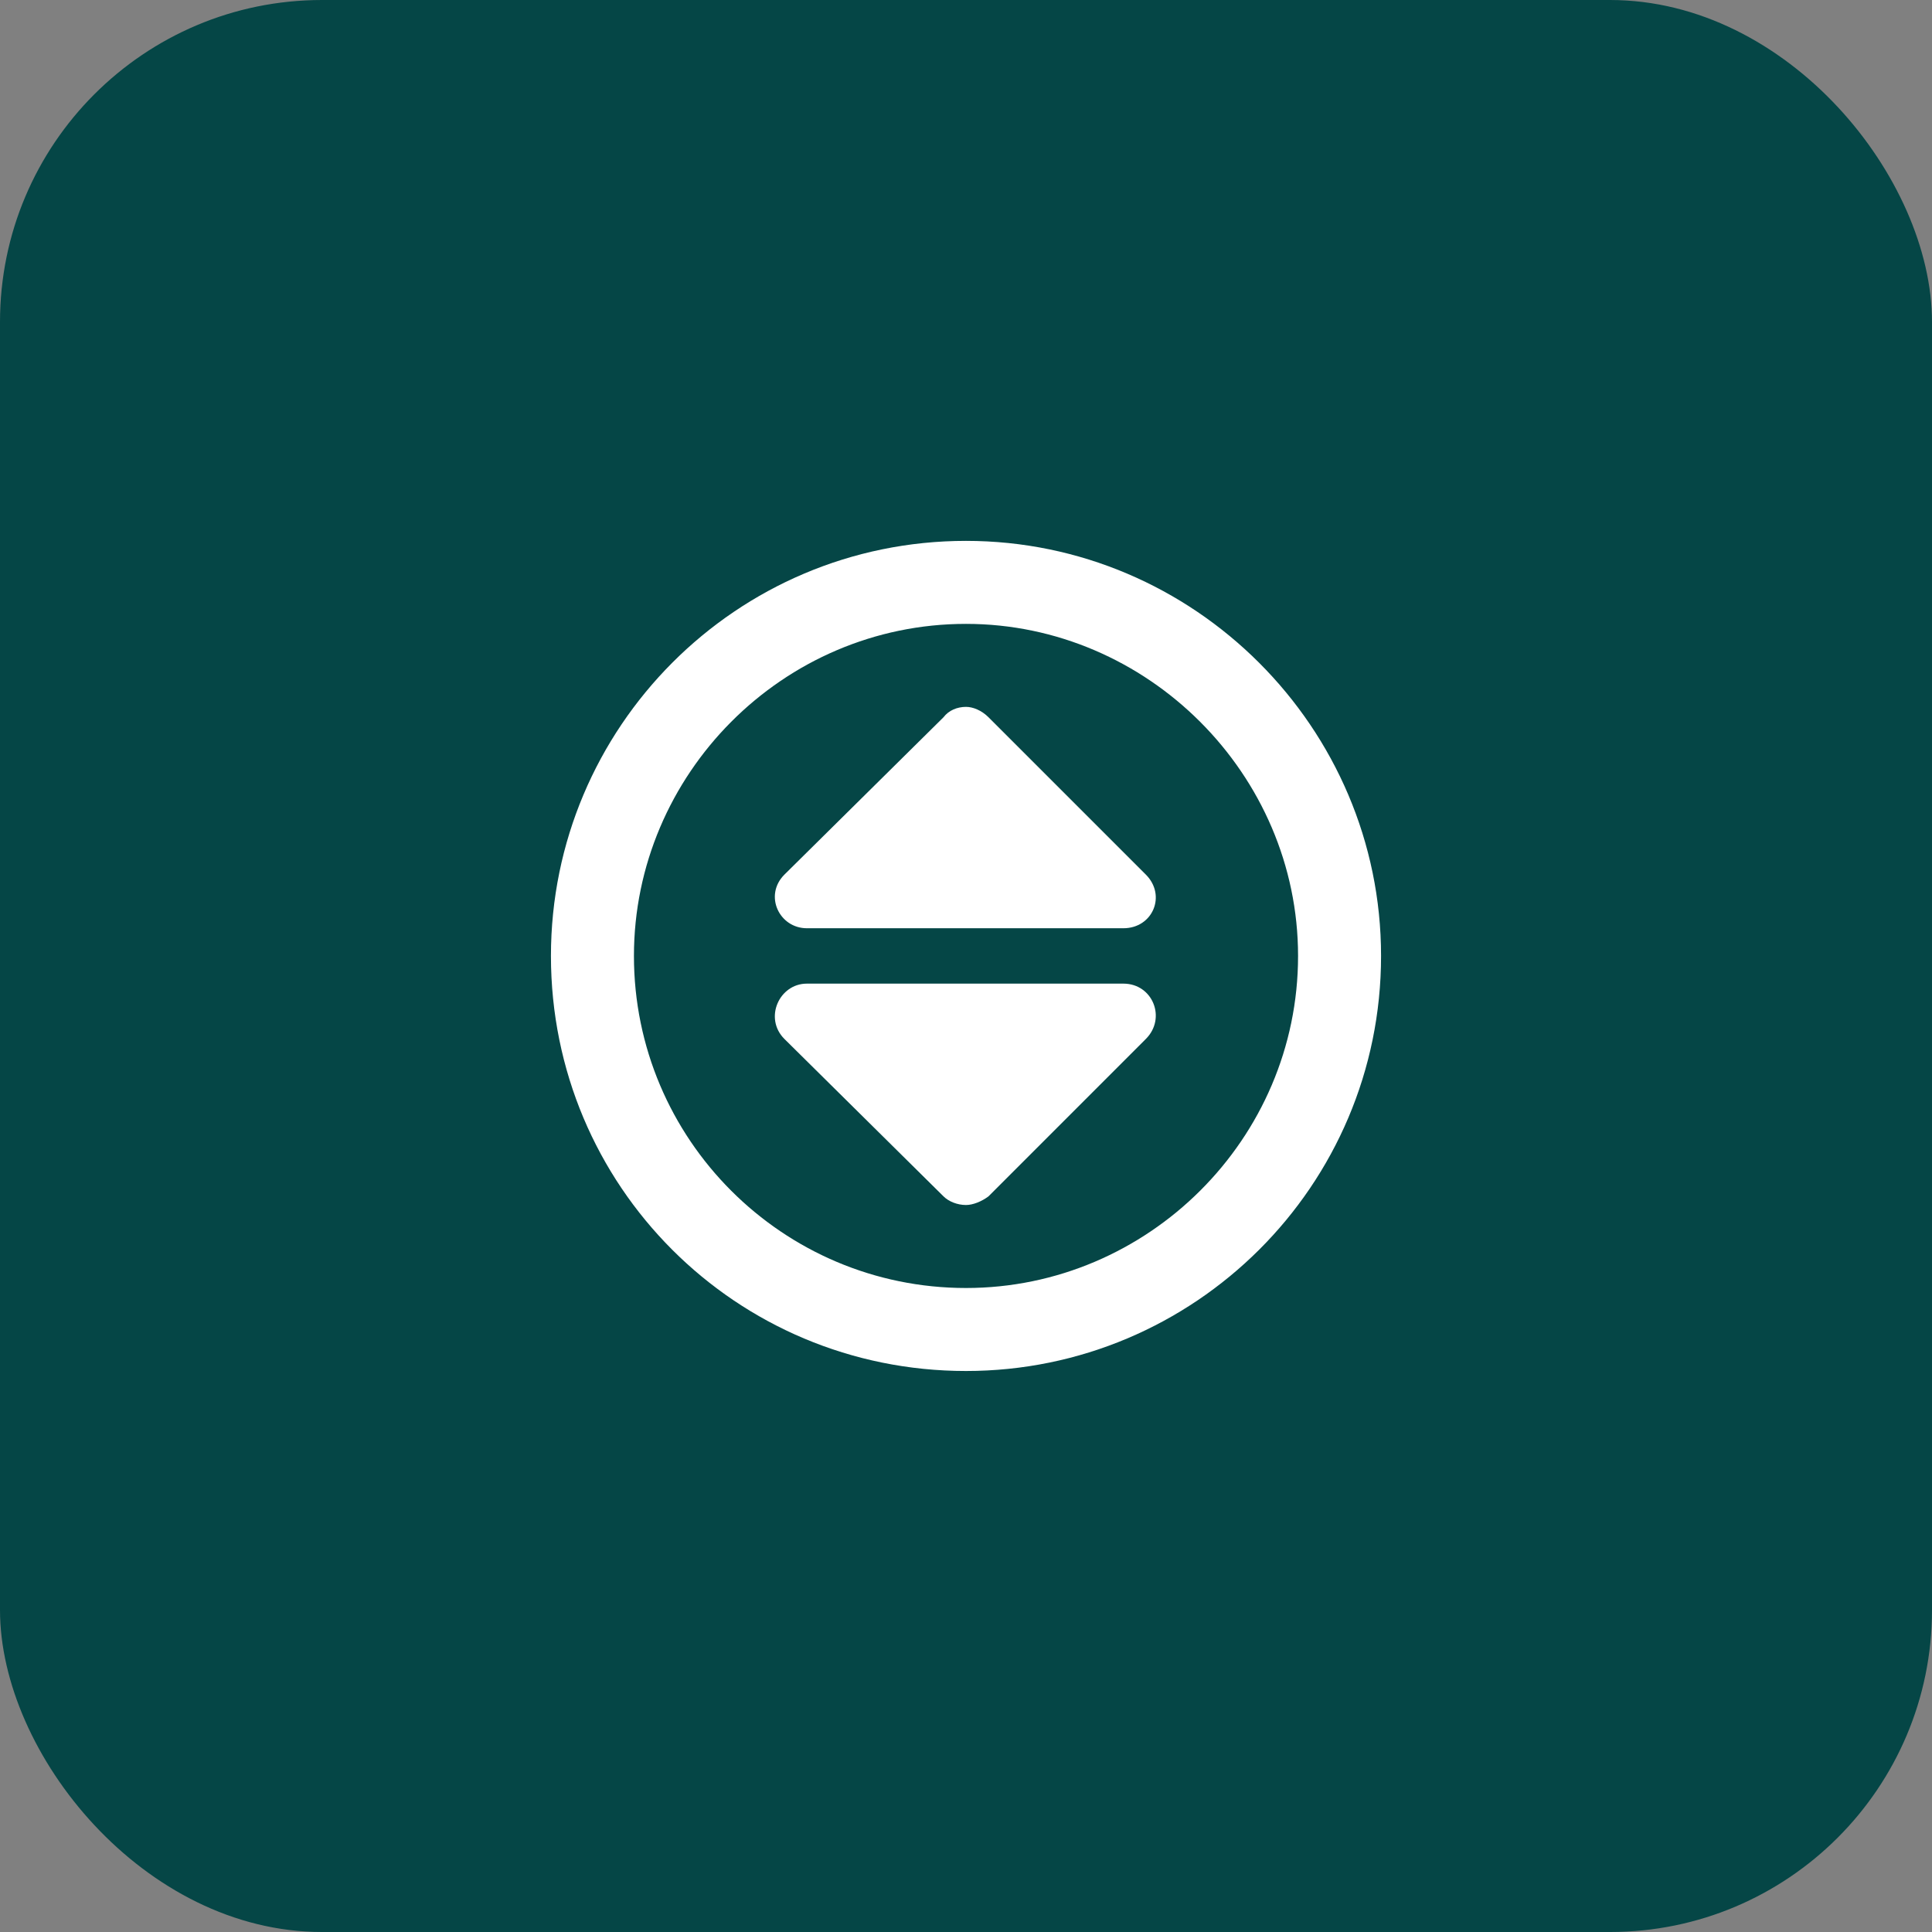
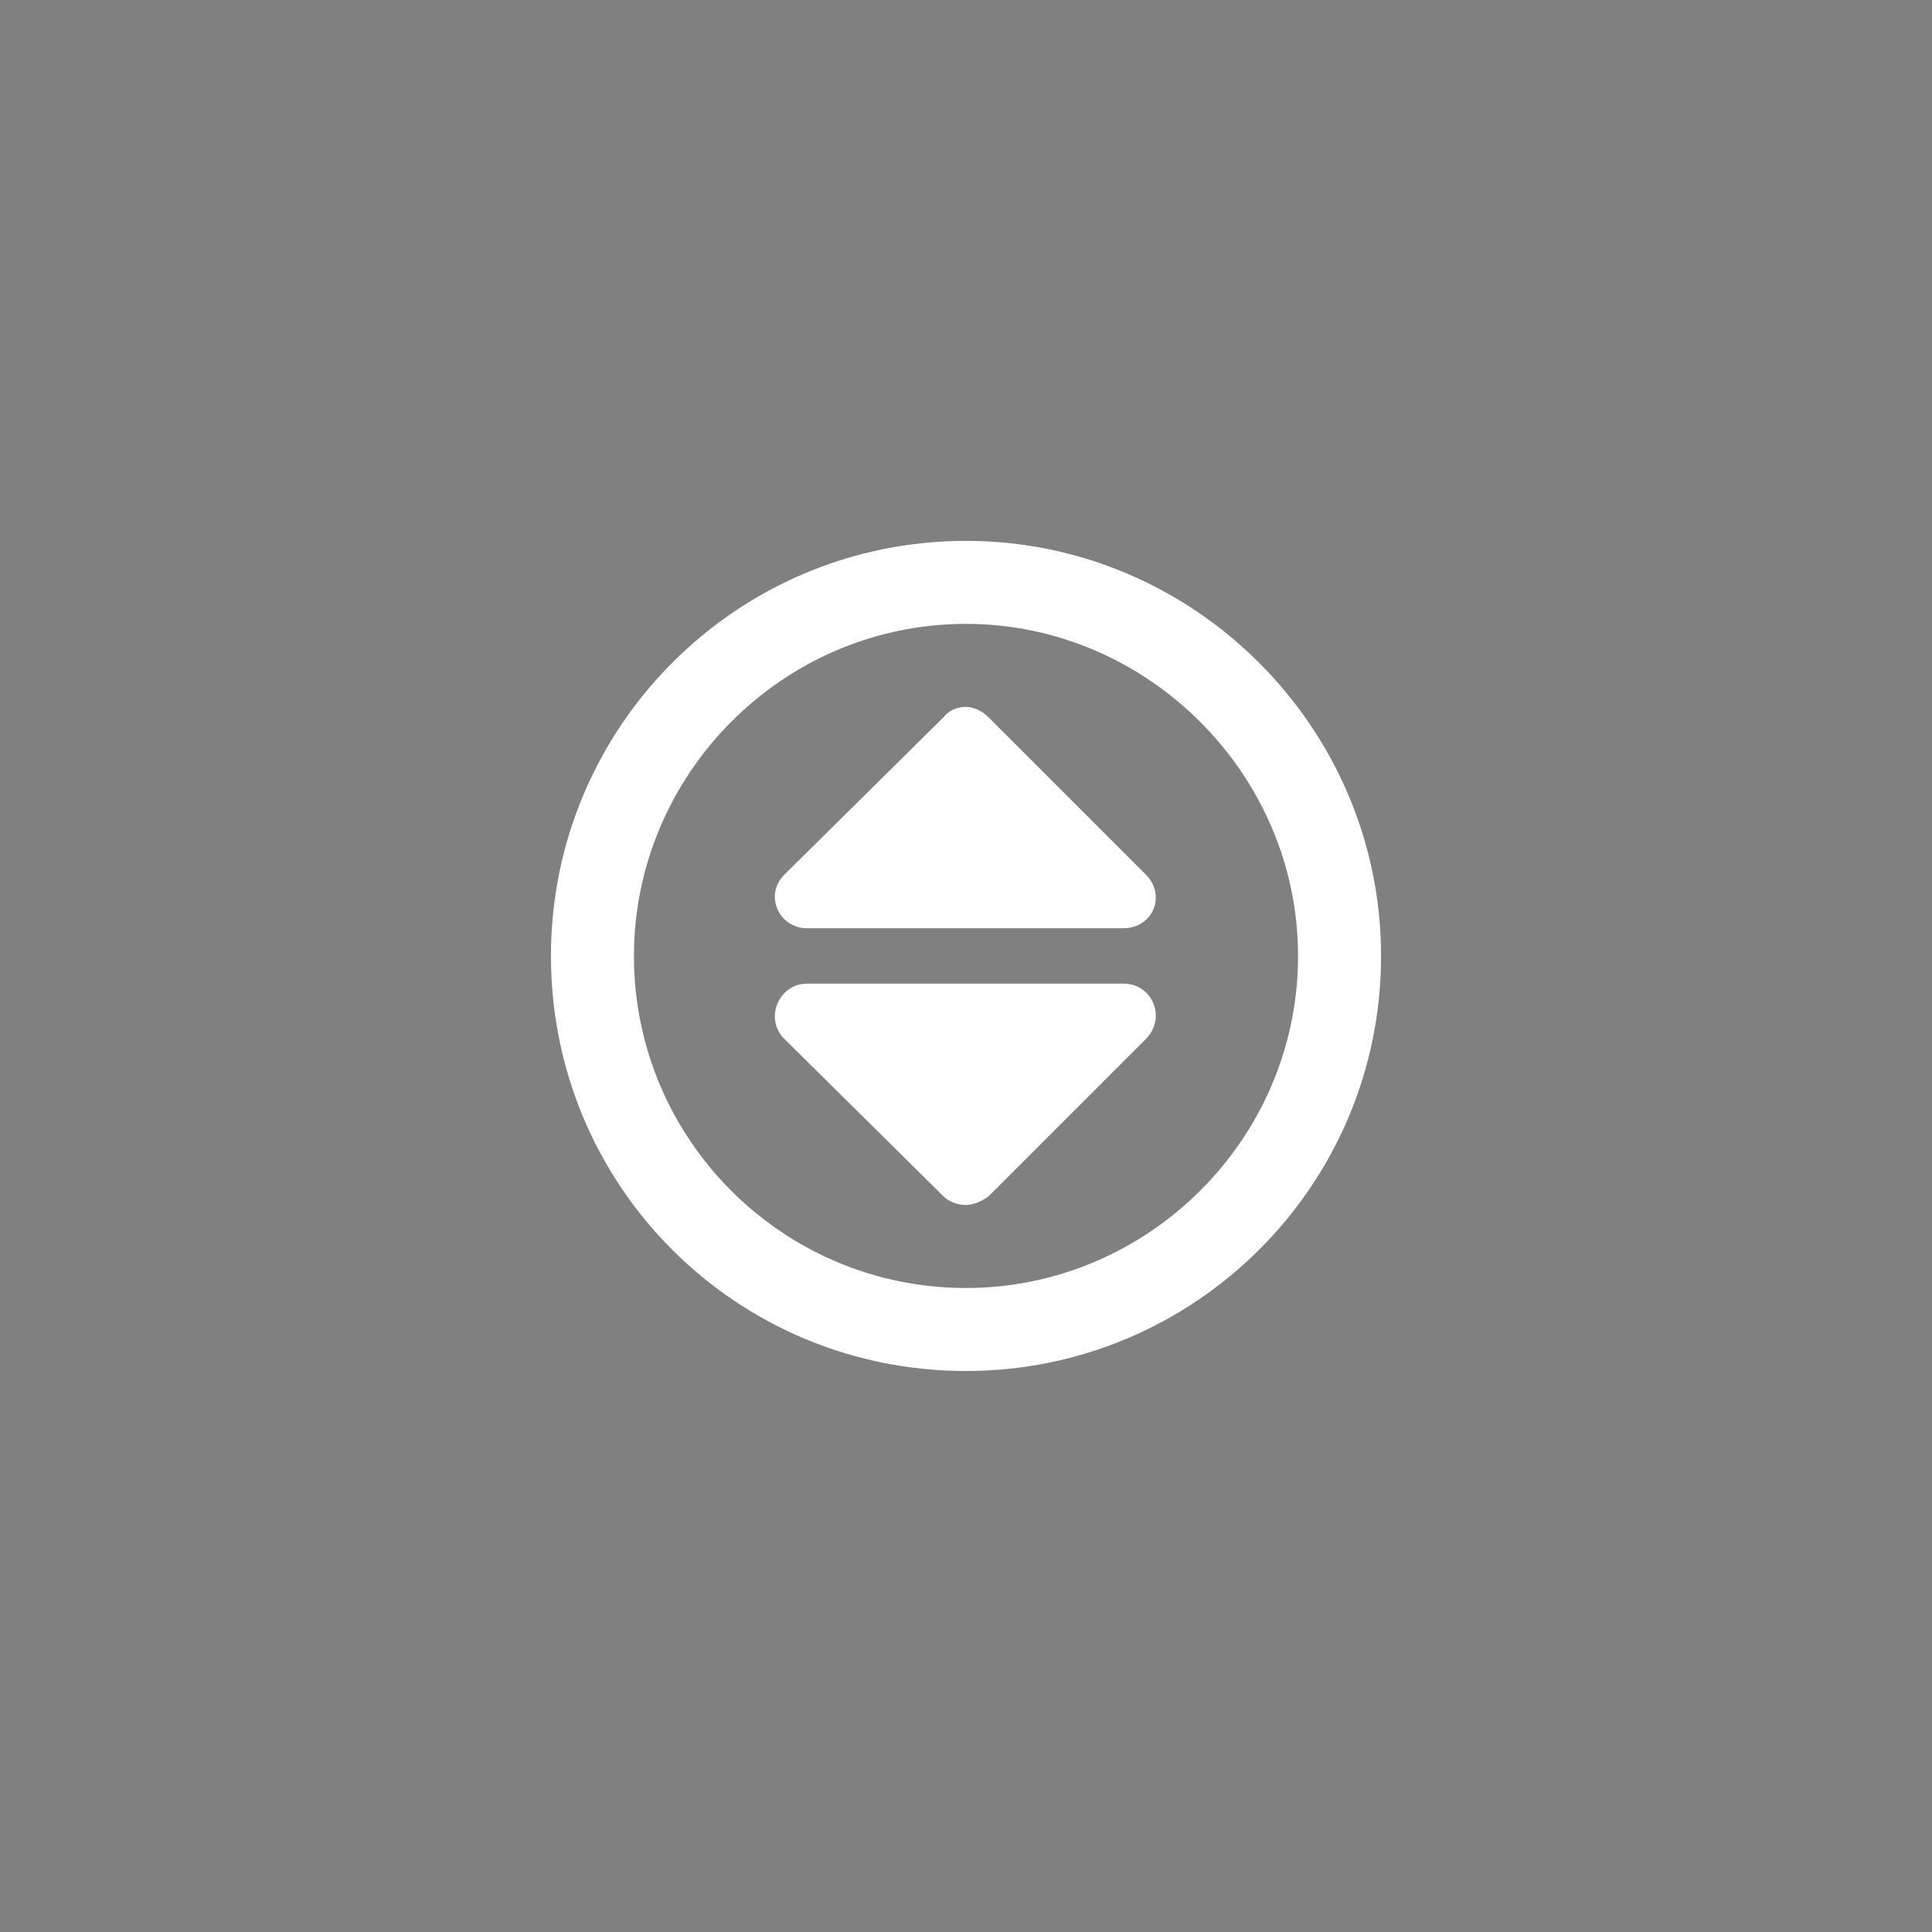
<svg xmlns="http://www.w3.org/2000/svg" width="48" height="48" viewBox="0 0 48 48" fill="none">
  <rect x="0" y="0" width="48" height="48" fill="#808080" stroke="none" />
-   <rect width="48" height="48" rx="8" fill="#054646" />
  <path d="M24 13.438C29.672 13.438 34.312 18.078 34.312 23.75C34.312 29.465 29.672 34.062 24 34.062C18.285 34.062 13.688 29.465 13.688 23.75C13.688 18.078 18.285 13.438 24 13.438ZM24 32C28.512 32 32.25 28.305 32.25 23.75C32.25 19.238 28.512 15.5 24 15.5C19.445 15.5 15.75 19.238 15.75 23.75C15.75 28.305 19.445 32 24 32ZM24.559 17.82L28.469 21.73C28.984 22.246 28.641 23.062 27.91 23.062H20.047C19.359 23.062 18.973 22.246 19.488 21.73L23.441 17.82C23.57 17.648 23.785 17.562 24 17.562C24.172 17.562 24.387 17.648 24.559 17.82ZM27.91 24.438C28.641 24.438 28.984 25.297 28.469 25.812L24.559 29.723C24.387 29.852 24.172 29.938 24 29.938C23.785 29.938 23.57 29.852 23.441 29.723L19.488 25.812C18.973 25.297 19.359 24.438 20.047 24.438H27.91Z" fill="white" />
</svg>